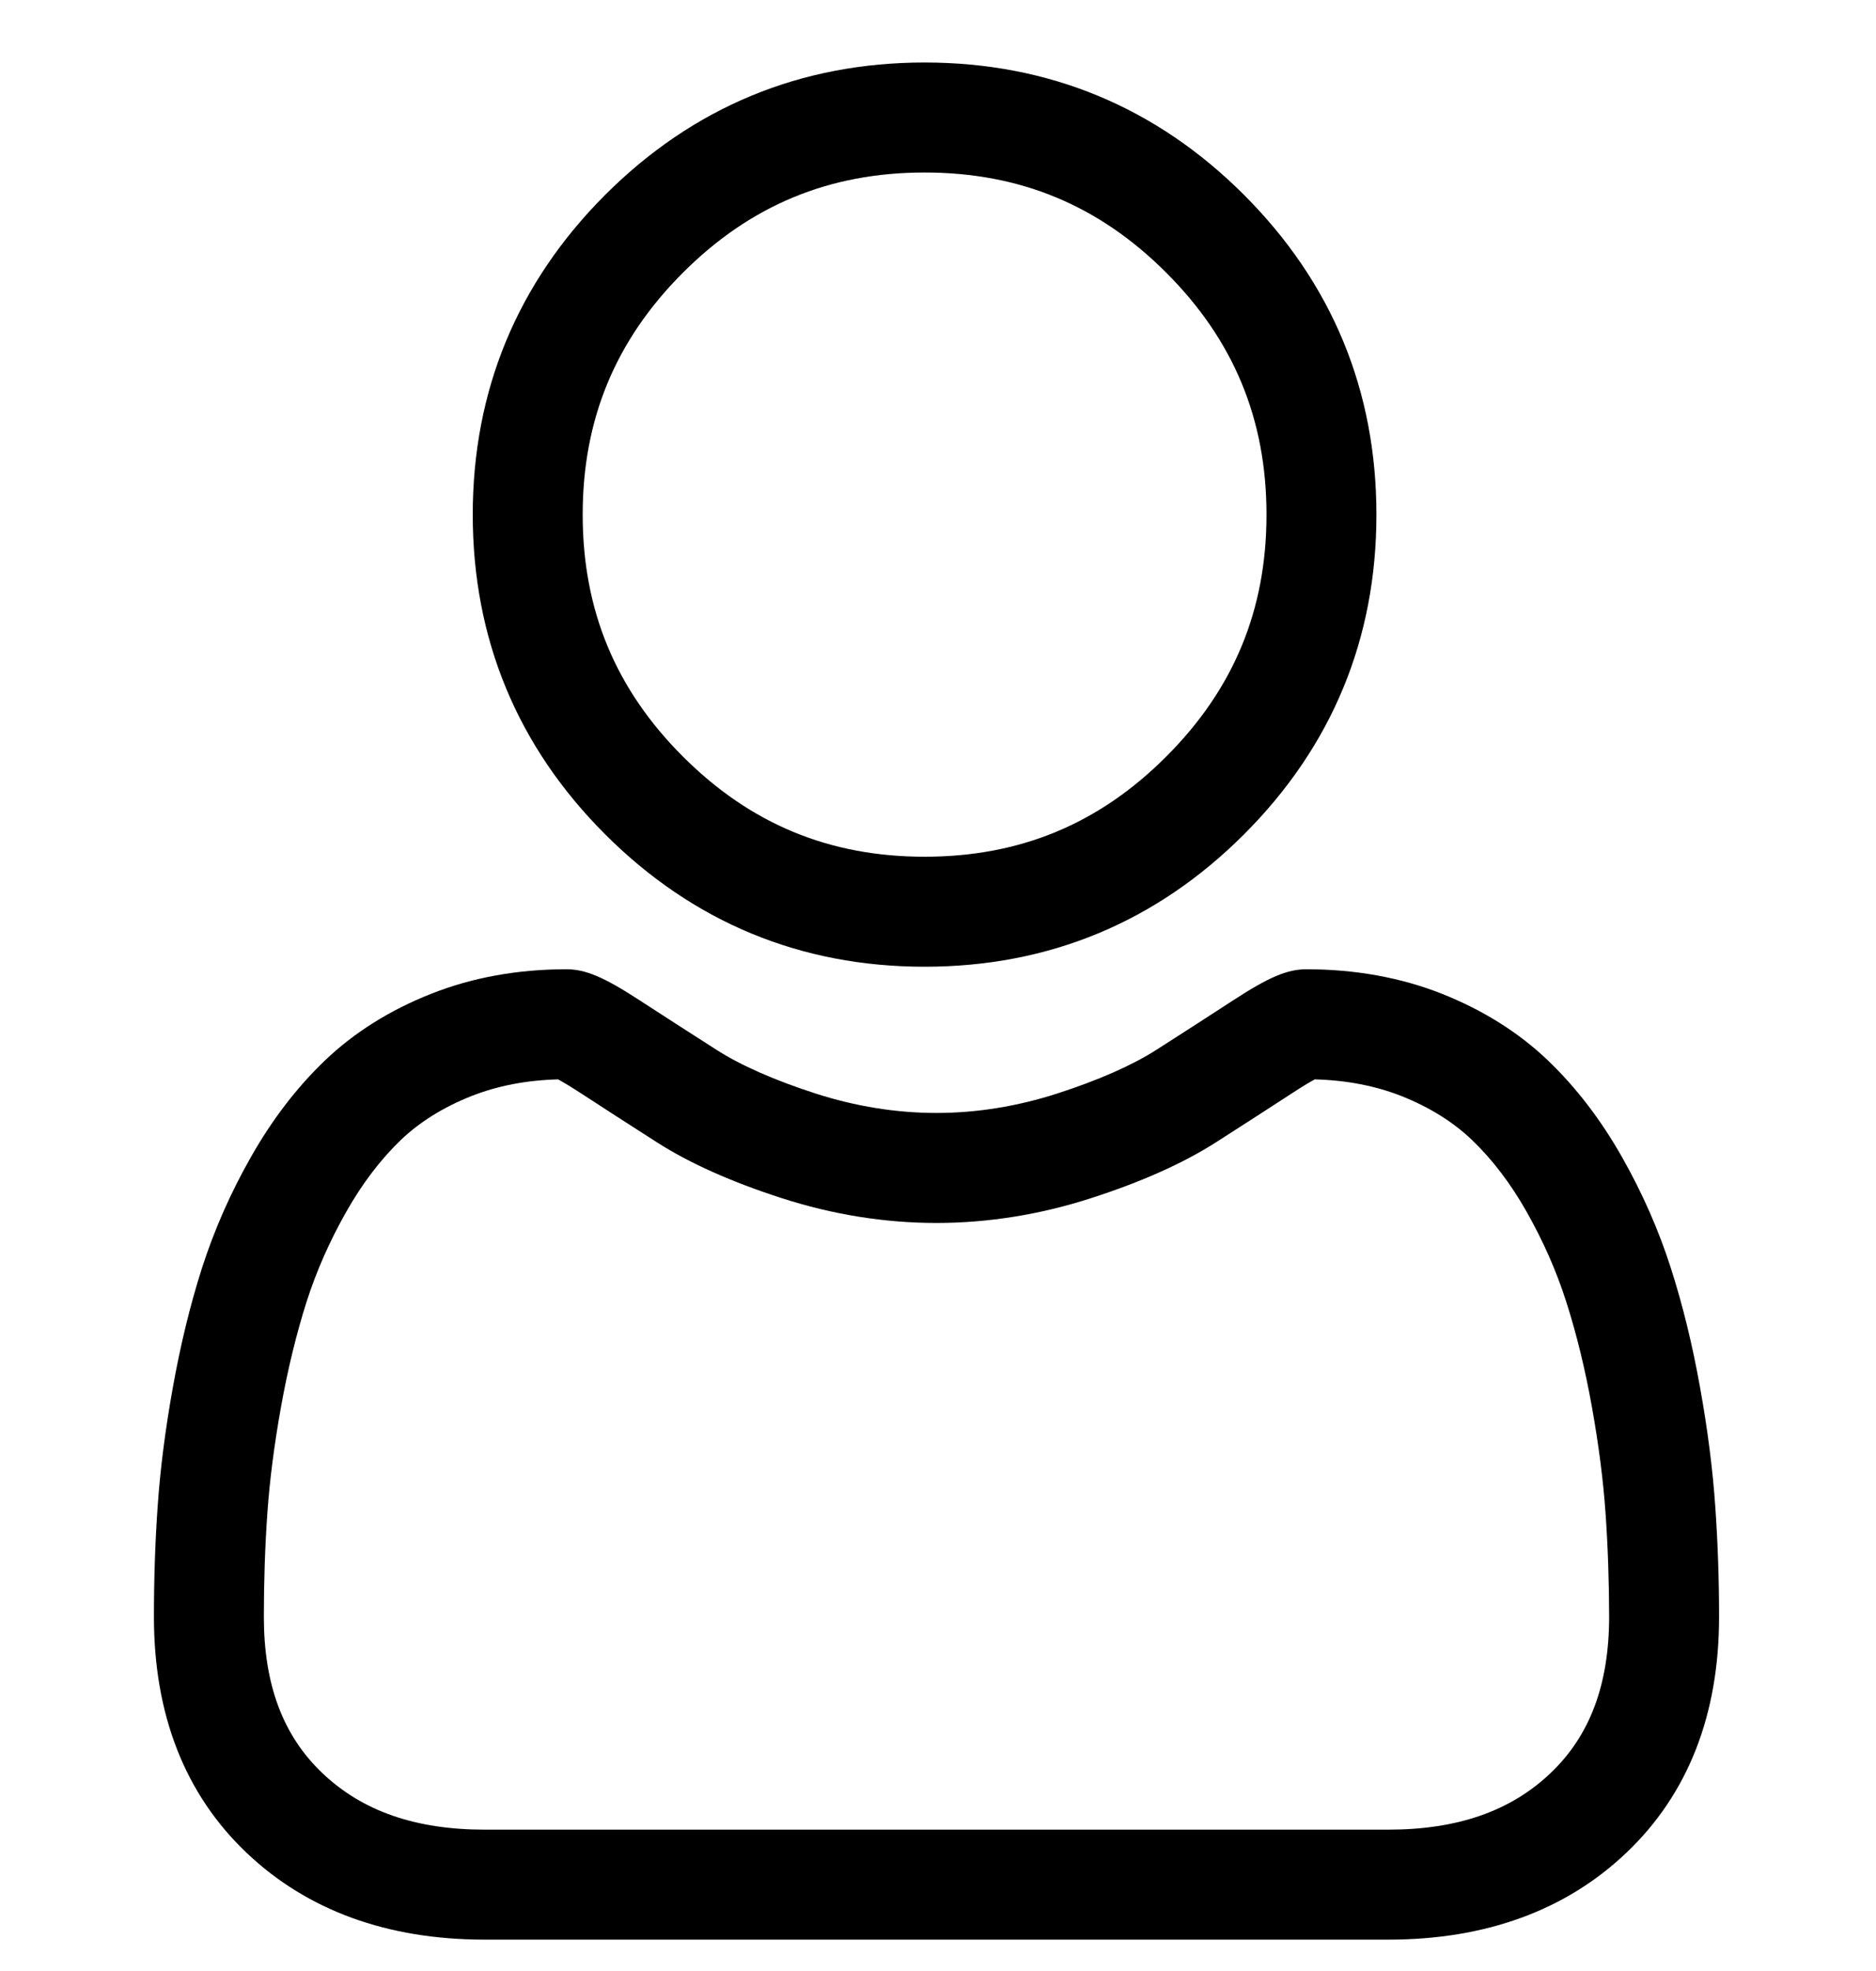
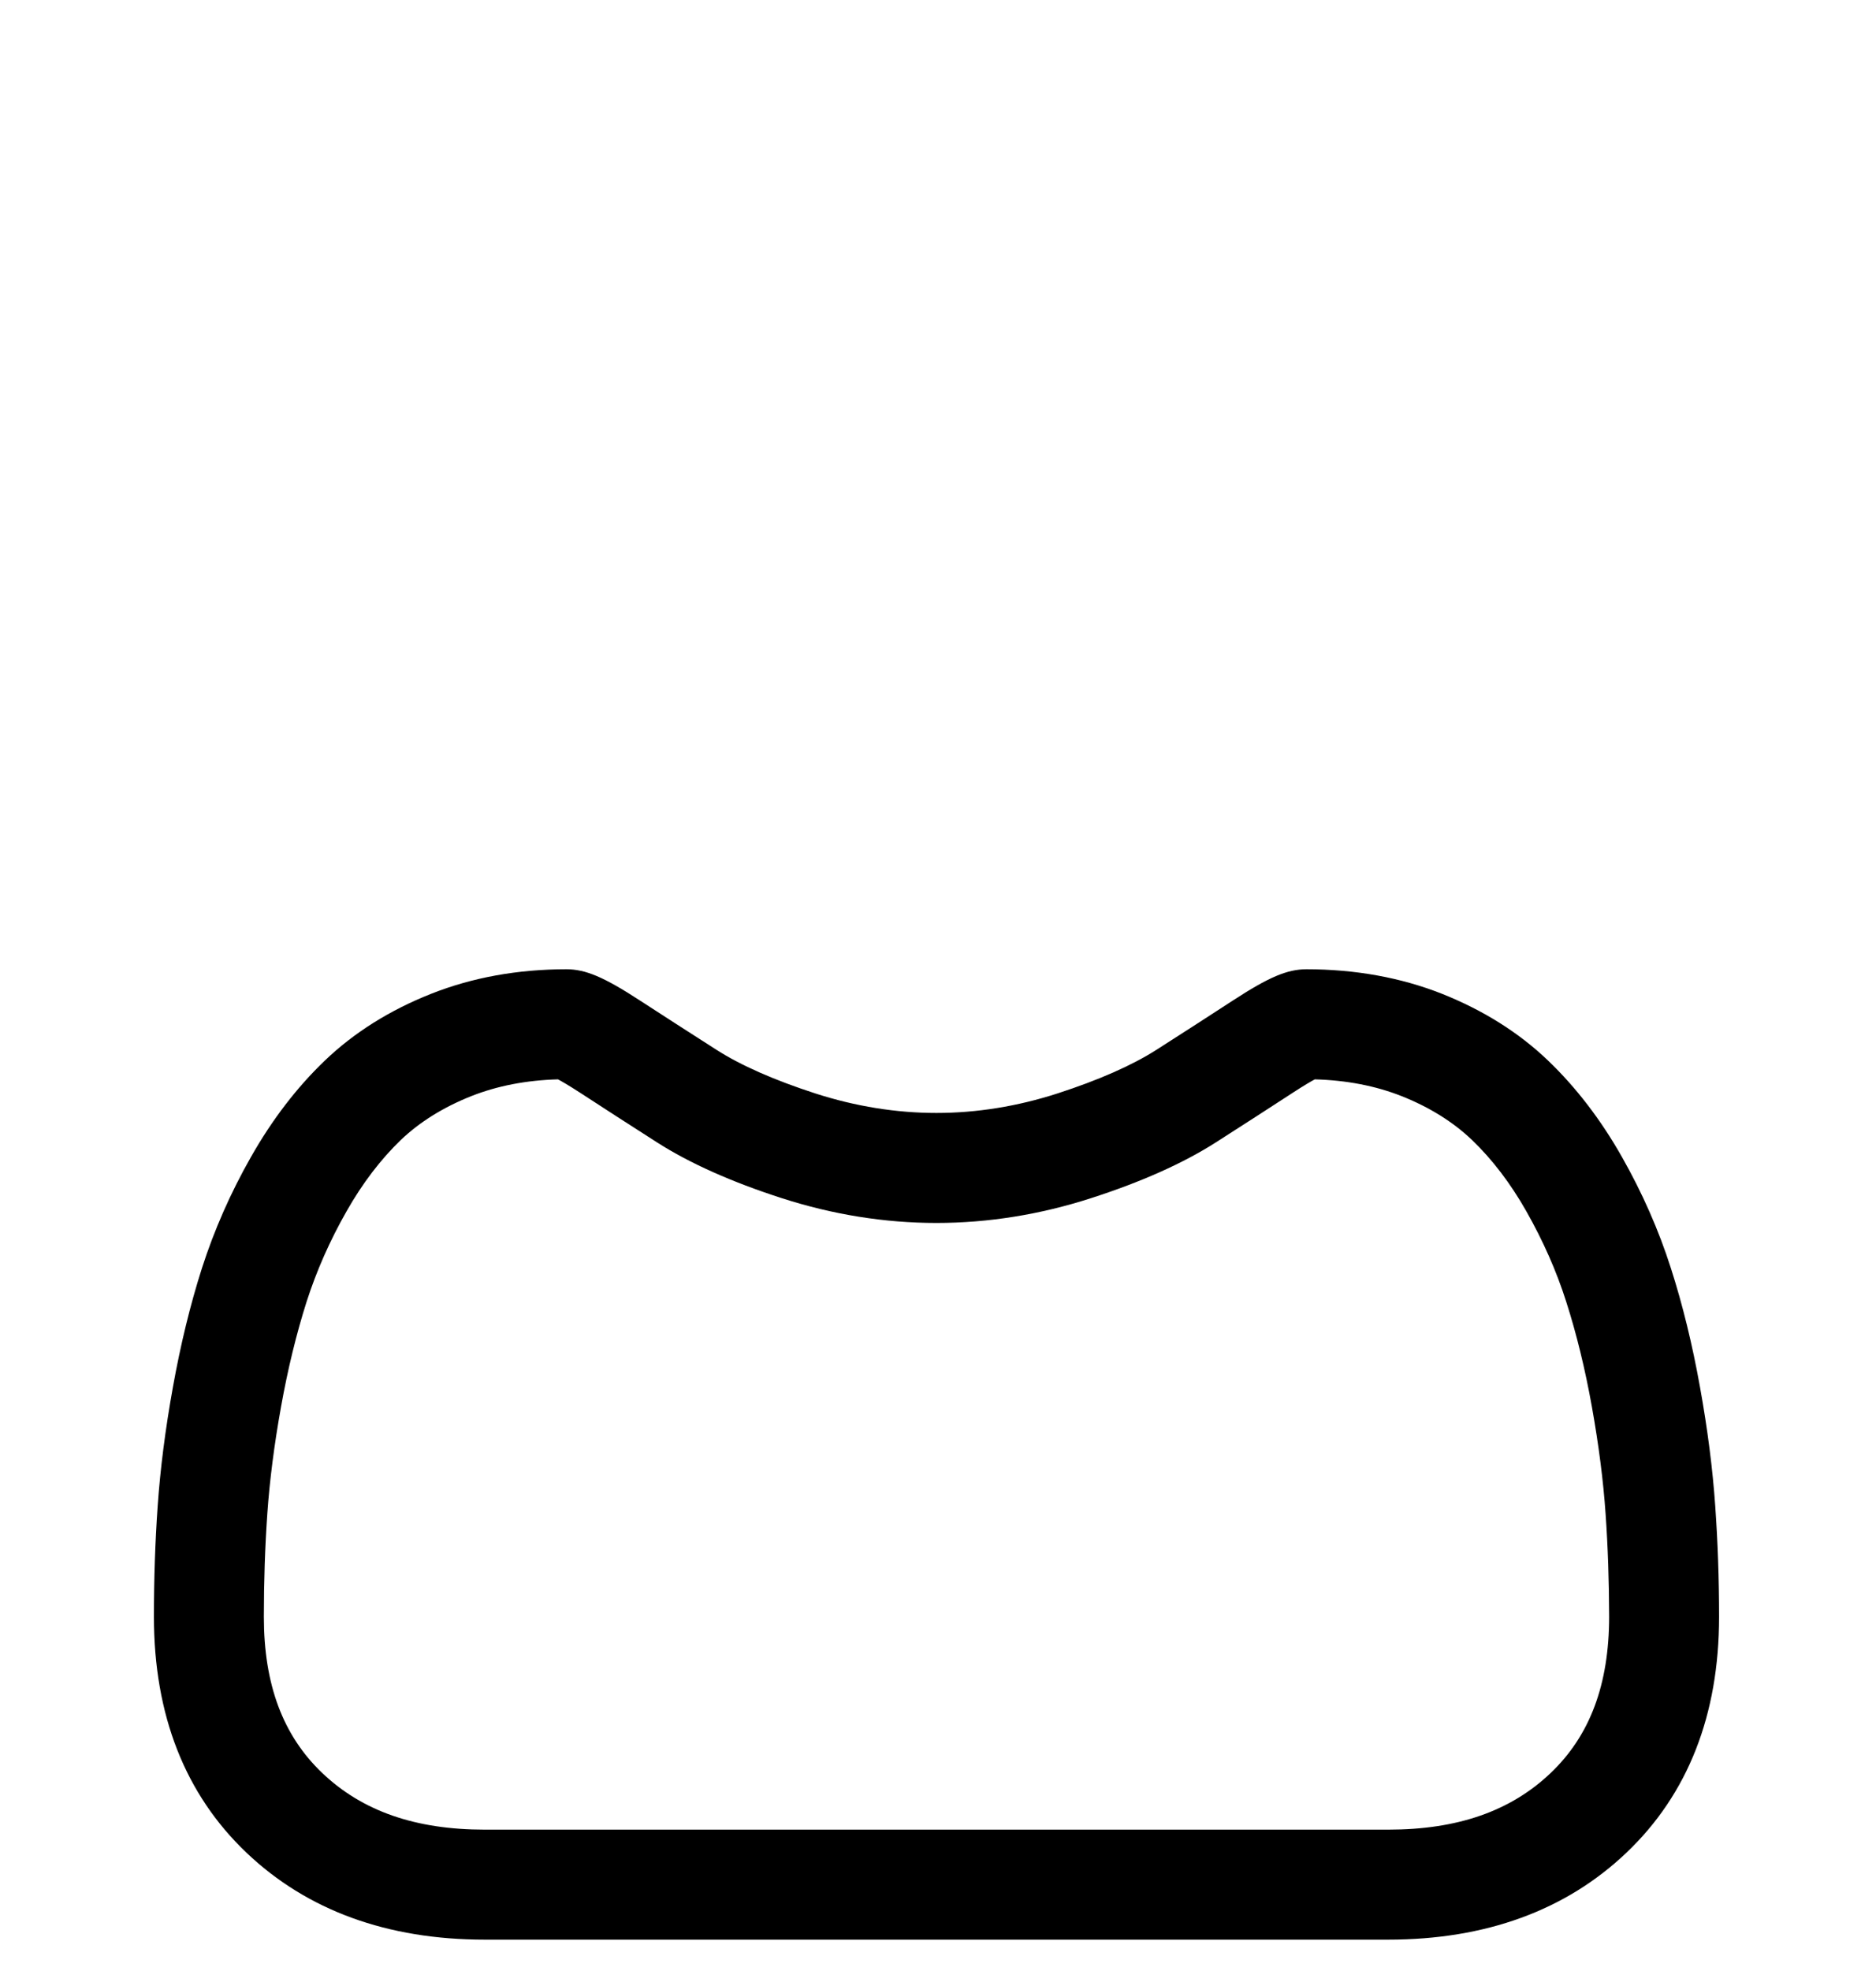
<svg xmlns="http://www.w3.org/2000/svg" width="20" height="21" viewBox="0 0 20 21" fill="none">
  <g clip-path="url(#clip0_52_215)">
-     <path d="M9.857 10.3C11.181 10.3 12.327 9.825 13.263 8.889C14.2 7.952 14.674 6.807 14.674 5.483C14.674 4.16 14.2 3.014 13.263 2.077C12.327 1.141 11.181 0.666 9.857 0.666C8.534 0.666 7.388 1.141 6.451 2.077C5.515 3.014 5.04 4.16 5.04 5.483C5.04 6.807 5.515 7.953 6.451 8.889C7.388 9.825 8.534 10.3 9.857 10.3ZM7.28 2.906C7.999 2.187 8.842 1.838 9.857 1.838C10.873 1.838 11.716 2.187 12.434 2.906C13.153 3.625 13.502 4.468 13.502 5.483C13.502 6.499 13.153 7.341 12.434 8.06C11.716 8.779 10.873 9.128 9.857 9.128C8.842 9.128 7.999 8.779 7.28 8.06C6.561 7.342 6.212 6.499 6.212 5.483C6.212 4.468 6.561 3.625 7.28 2.906Z" fill="black" />
    <path d="M18.286 16.045C18.259 15.655 18.205 15.23 18.124 14.781C18.043 14.329 17.939 13.902 17.813 13.511C17.684 13.107 17.508 12.708 17.291 12.326C17.066 11.929 16.801 11.584 16.503 11.299C16.193 11.002 15.812 10.763 15.372 10.588C14.934 10.415 14.447 10.327 13.928 10.327C13.723 10.327 13.526 10.411 13.145 10.659C12.91 10.812 12.636 10.989 12.329 11.185C12.067 11.352 11.712 11.508 11.274 11.65C10.846 11.788 10.412 11.858 9.983 11.858C9.555 11.858 9.12 11.788 8.692 11.65C8.254 11.508 7.899 11.352 7.638 11.185C7.334 10.991 7.06 10.814 6.821 10.659C6.44 10.411 6.243 10.327 6.039 10.327C5.519 10.327 5.033 10.415 4.595 10.589C4.155 10.763 3.774 11.002 3.463 11.3C3.166 11.584 2.901 11.929 2.676 12.326C2.458 12.708 2.283 13.107 2.153 13.511C2.028 13.902 1.924 14.329 1.843 14.781C1.762 15.23 1.708 15.655 1.681 16.046C1.654 16.427 1.641 16.825 1.641 17.227C1.641 18.271 1.972 19.116 2.627 19.739C3.273 20.354 4.128 20.666 5.169 20.666H14.799C15.839 20.666 16.694 20.354 17.34 19.739C17.995 19.116 18.327 18.271 18.327 17.227C18.327 16.823 18.313 16.426 18.286 16.045ZM16.532 18.89C16.105 19.297 15.538 19.494 14.799 19.494H5.169C4.429 19.494 3.862 19.297 3.435 18.89C3.016 18.491 2.813 17.947 2.813 17.227C2.813 16.852 2.825 16.482 2.85 16.127C2.874 15.778 2.923 15.395 2.996 14.989C3.068 14.587 3.16 14.21 3.269 13.868C3.374 13.541 3.517 13.217 3.695 12.905C3.864 12.607 4.059 12.352 4.273 12.146C4.474 11.954 4.728 11.796 5.026 11.678C5.302 11.569 5.612 11.509 5.949 11.5C5.99 11.522 6.063 11.564 6.182 11.641C6.423 11.798 6.7 11.977 7.007 12.173C7.353 12.394 7.799 12.593 8.332 12.765C8.877 12.941 9.432 13.03 9.983 13.03C10.534 13.03 11.09 12.941 11.634 12.765C12.168 12.593 12.613 12.394 12.96 12.173C13.274 11.972 13.544 11.798 13.785 11.641C13.903 11.564 13.976 11.522 14.017 11.5C14.354 11.509 14.665 11.569 14.941 11.678C15.239 11.796 15.492 11.954 15.693 12.146C15.908 12.352 16.103 12.607 16.272 12.905C16.449 13.217 16.593 13.541 16.697 13.868C16.807 14.21 16.899 14.587 16.971 14.988C17.044 15.396 17.093 15.779 17.117 16.127V16.127C17.142 16.481 17.154 16.851 17.155 17.227C17.154 17.947 16.951 18.491 16.532 18.89Z" fill="black" />
  </g>
  <defs>
    <clipPath id="clip0_52_215">
      <rect width="20" height="20" fill="white" transform="translate(0 0.666)" />
    </clipPath>
  </defs>
</svg>